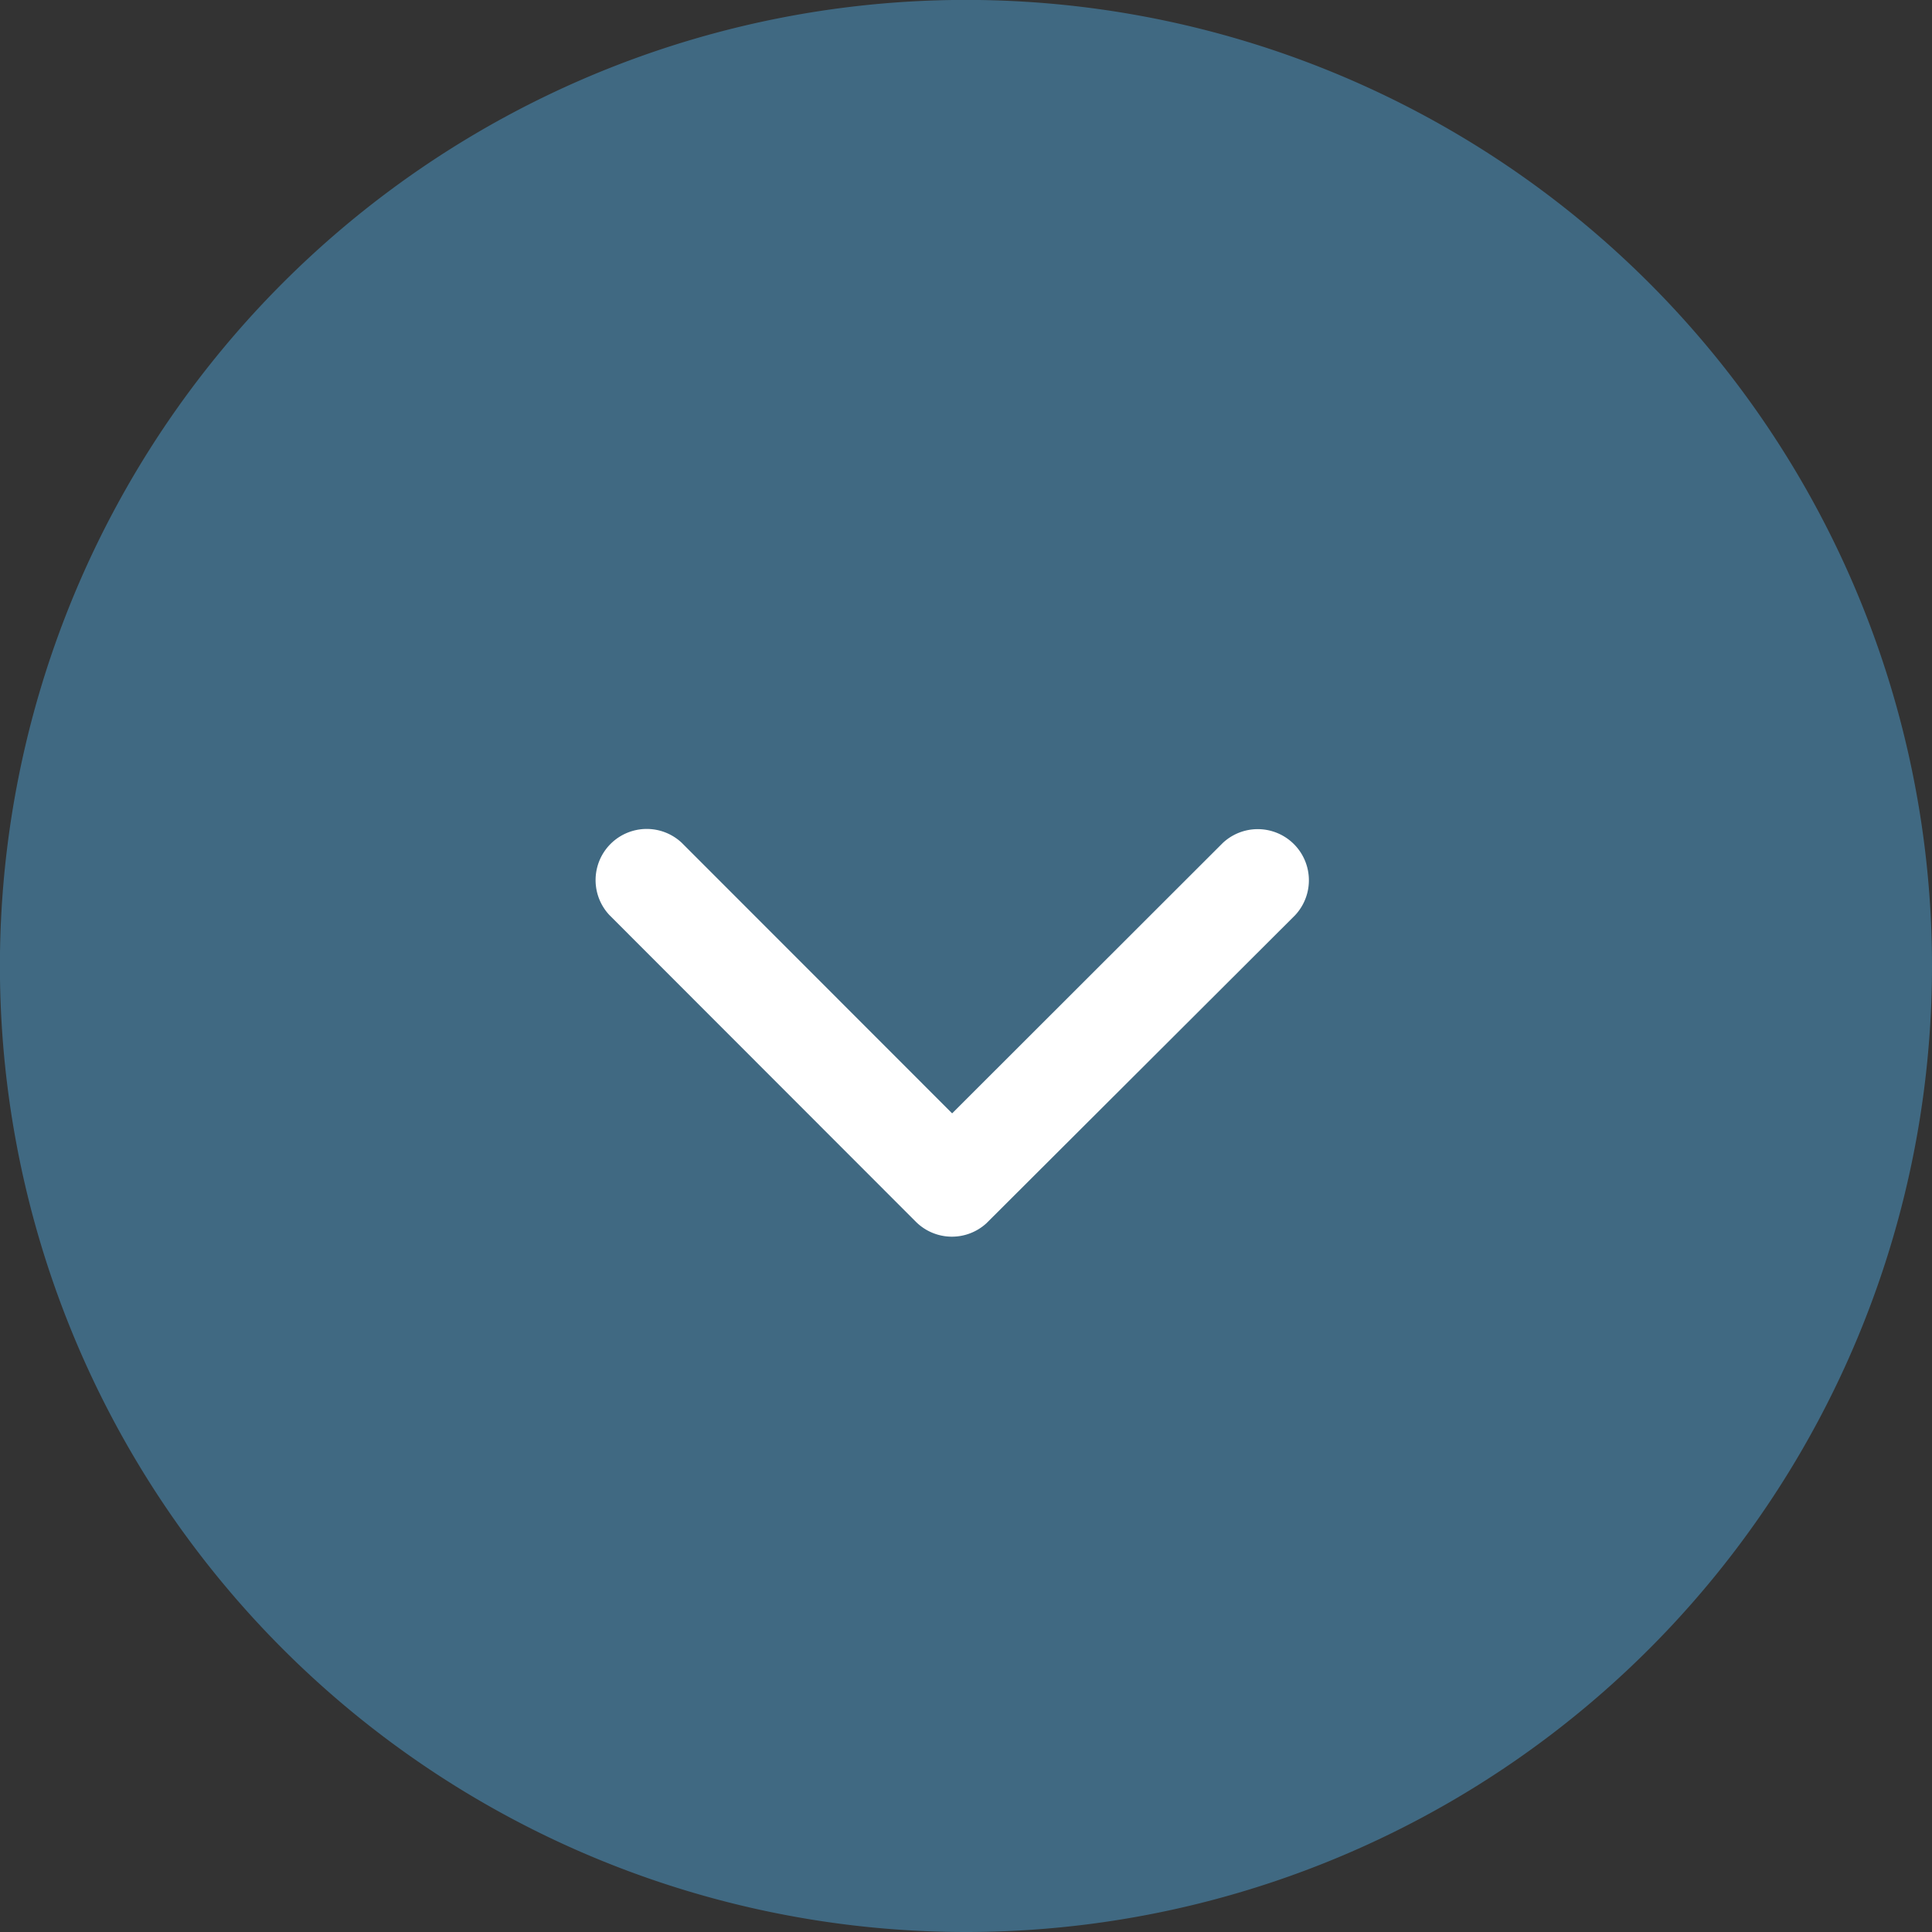
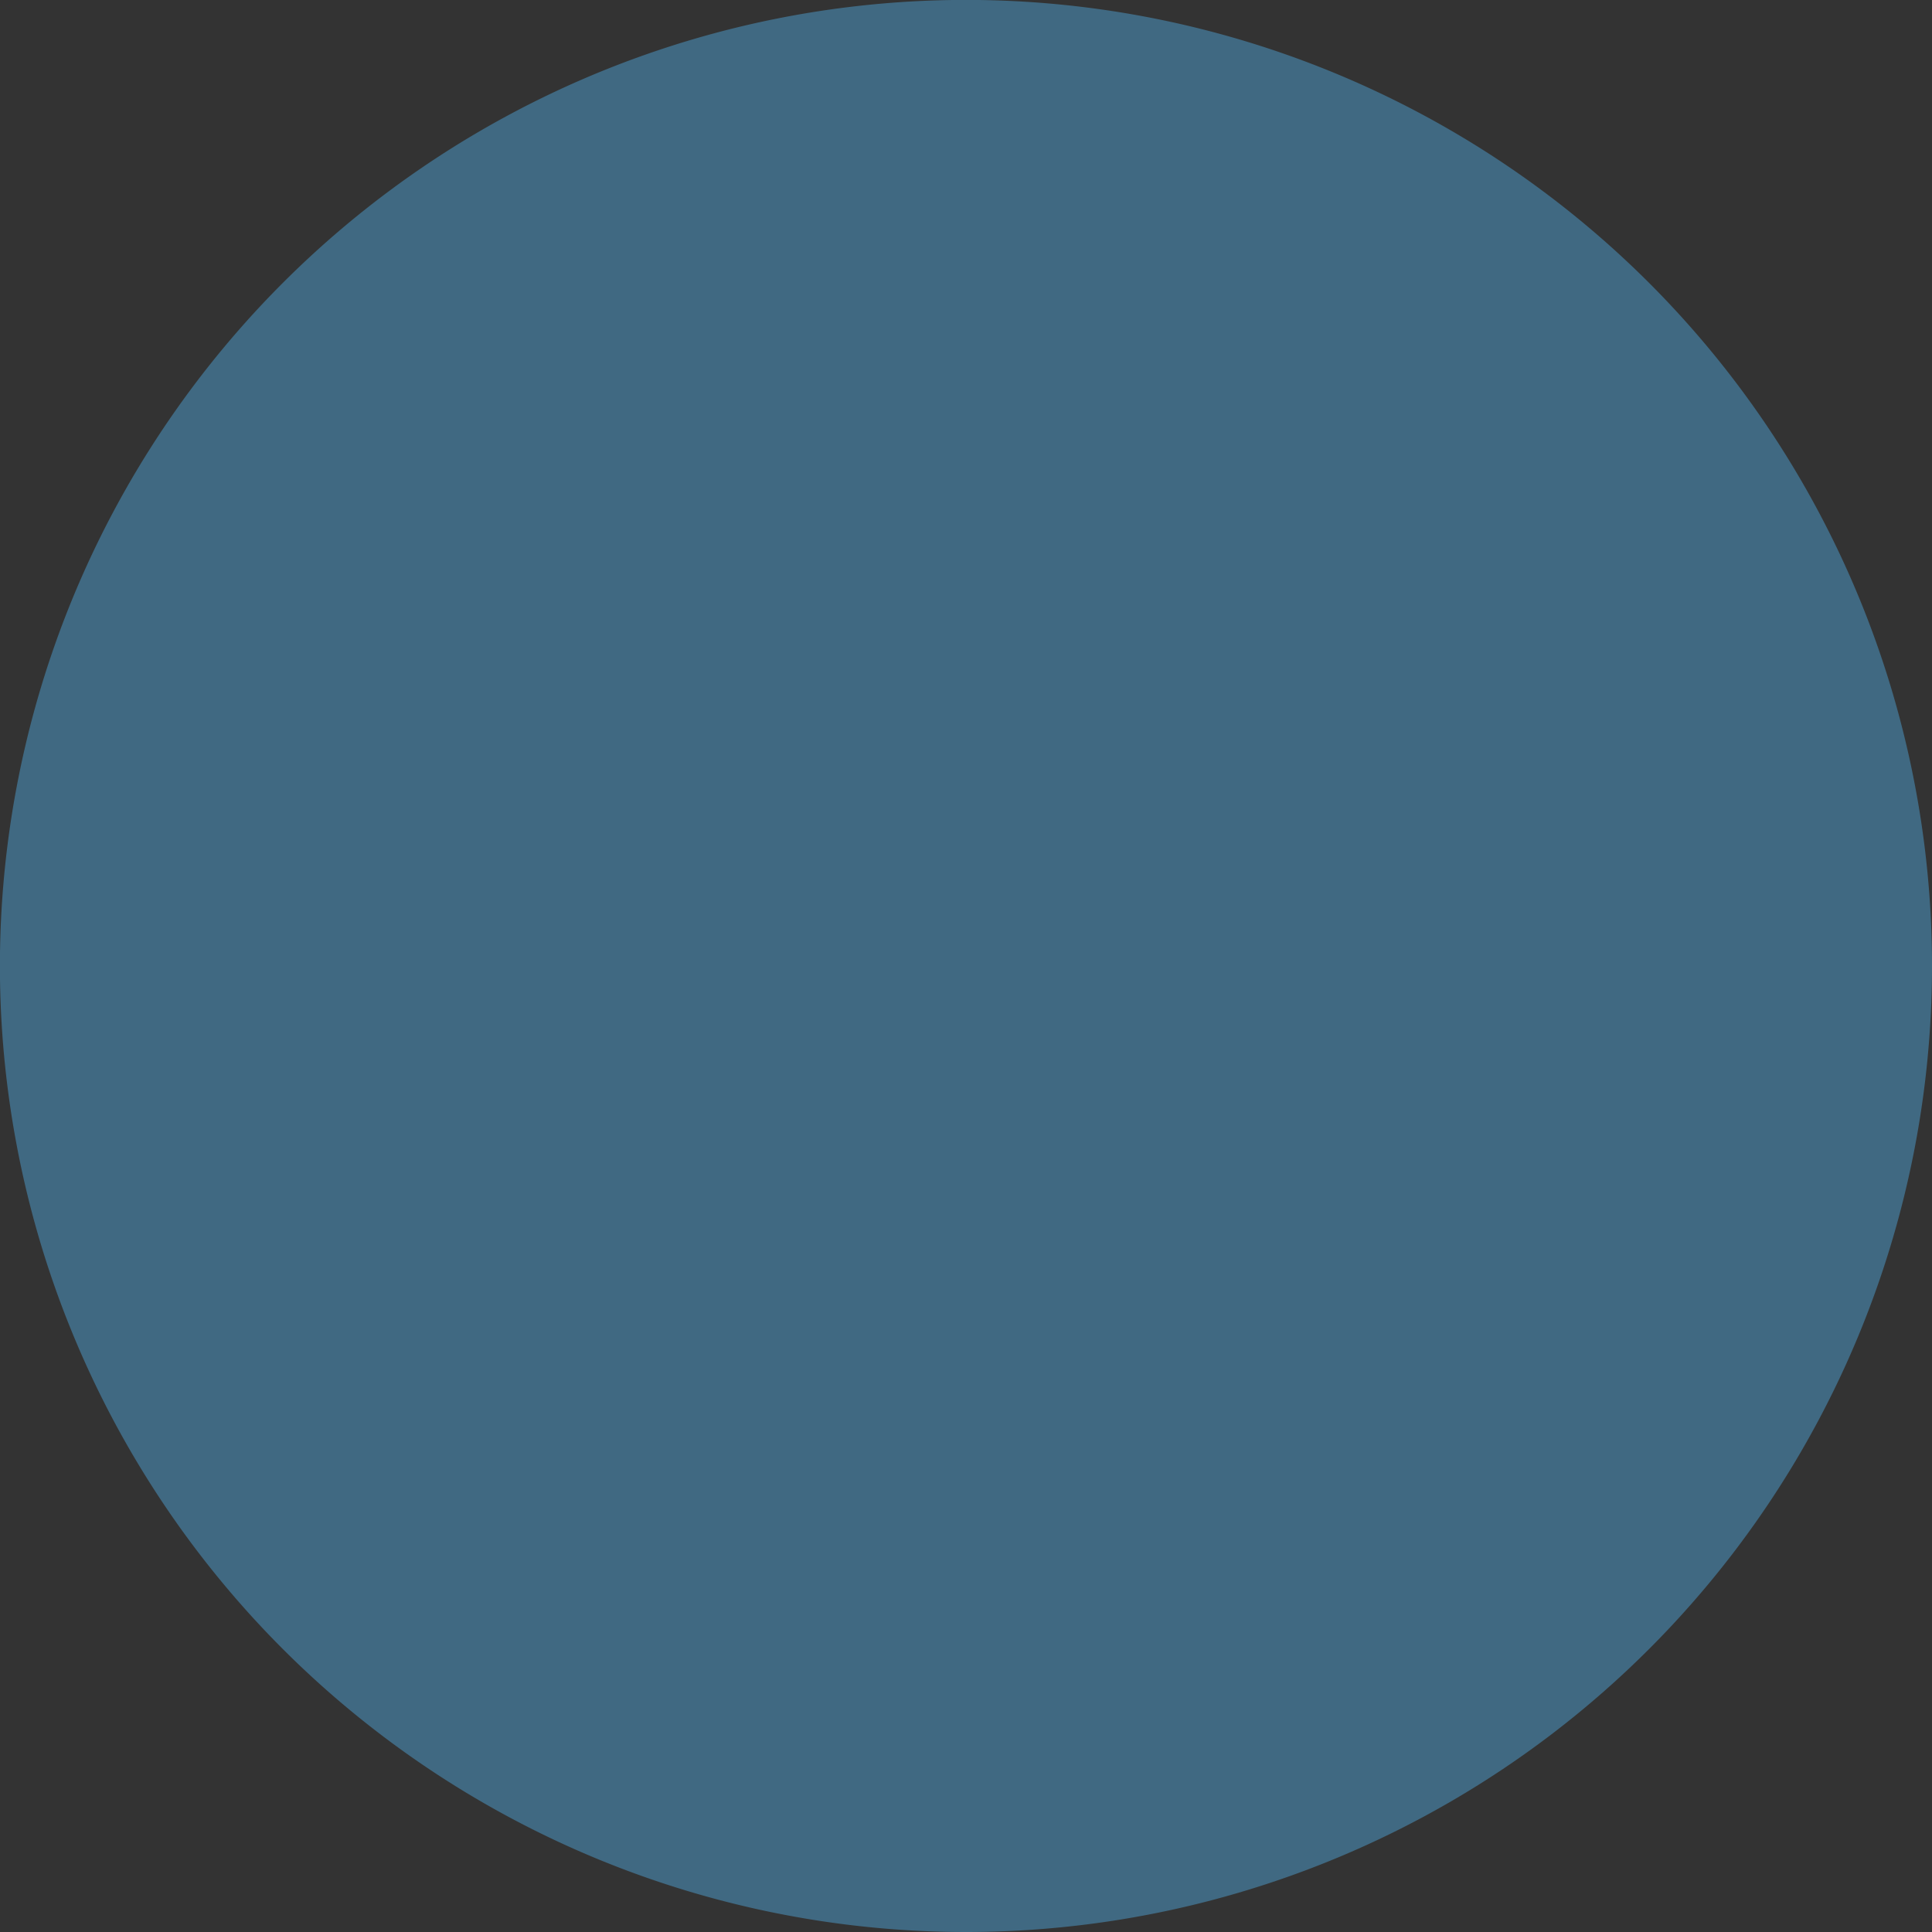
<svg xmlns="http://www.w3.org/2000/svg" width="23.343" height="23.343" viewBox="0 0 23.343 23.343">
  <rect x="0" y="0" width="23.343" height="23.343" fill="#333333" stroke="none" />
  <defs>
    <style>.a{fill:#406982;}.b{fill:#fff;}</style>
  </defs>
  <g transform="translate(0 0.004)">
    <path class="a" d="M11.672,0A11.672,11.672,0,1,1,0,11.672,11.672,11.672,0,0,1,11.672,0Z" transform="translate(23.343 23.339) rotate(180)" />
-     <path class="b" d="M1.49,4.321,4.76,1.053A.618.618,0,0,0,3.886.18L.18,3.883a.617.617,0,0,0-.018.852L3.883,8.464a.618.618,0,0,0,.875-.872Z" transform="translate(7.183 14.938) rotate(-90)" />
  </g>
</svg>